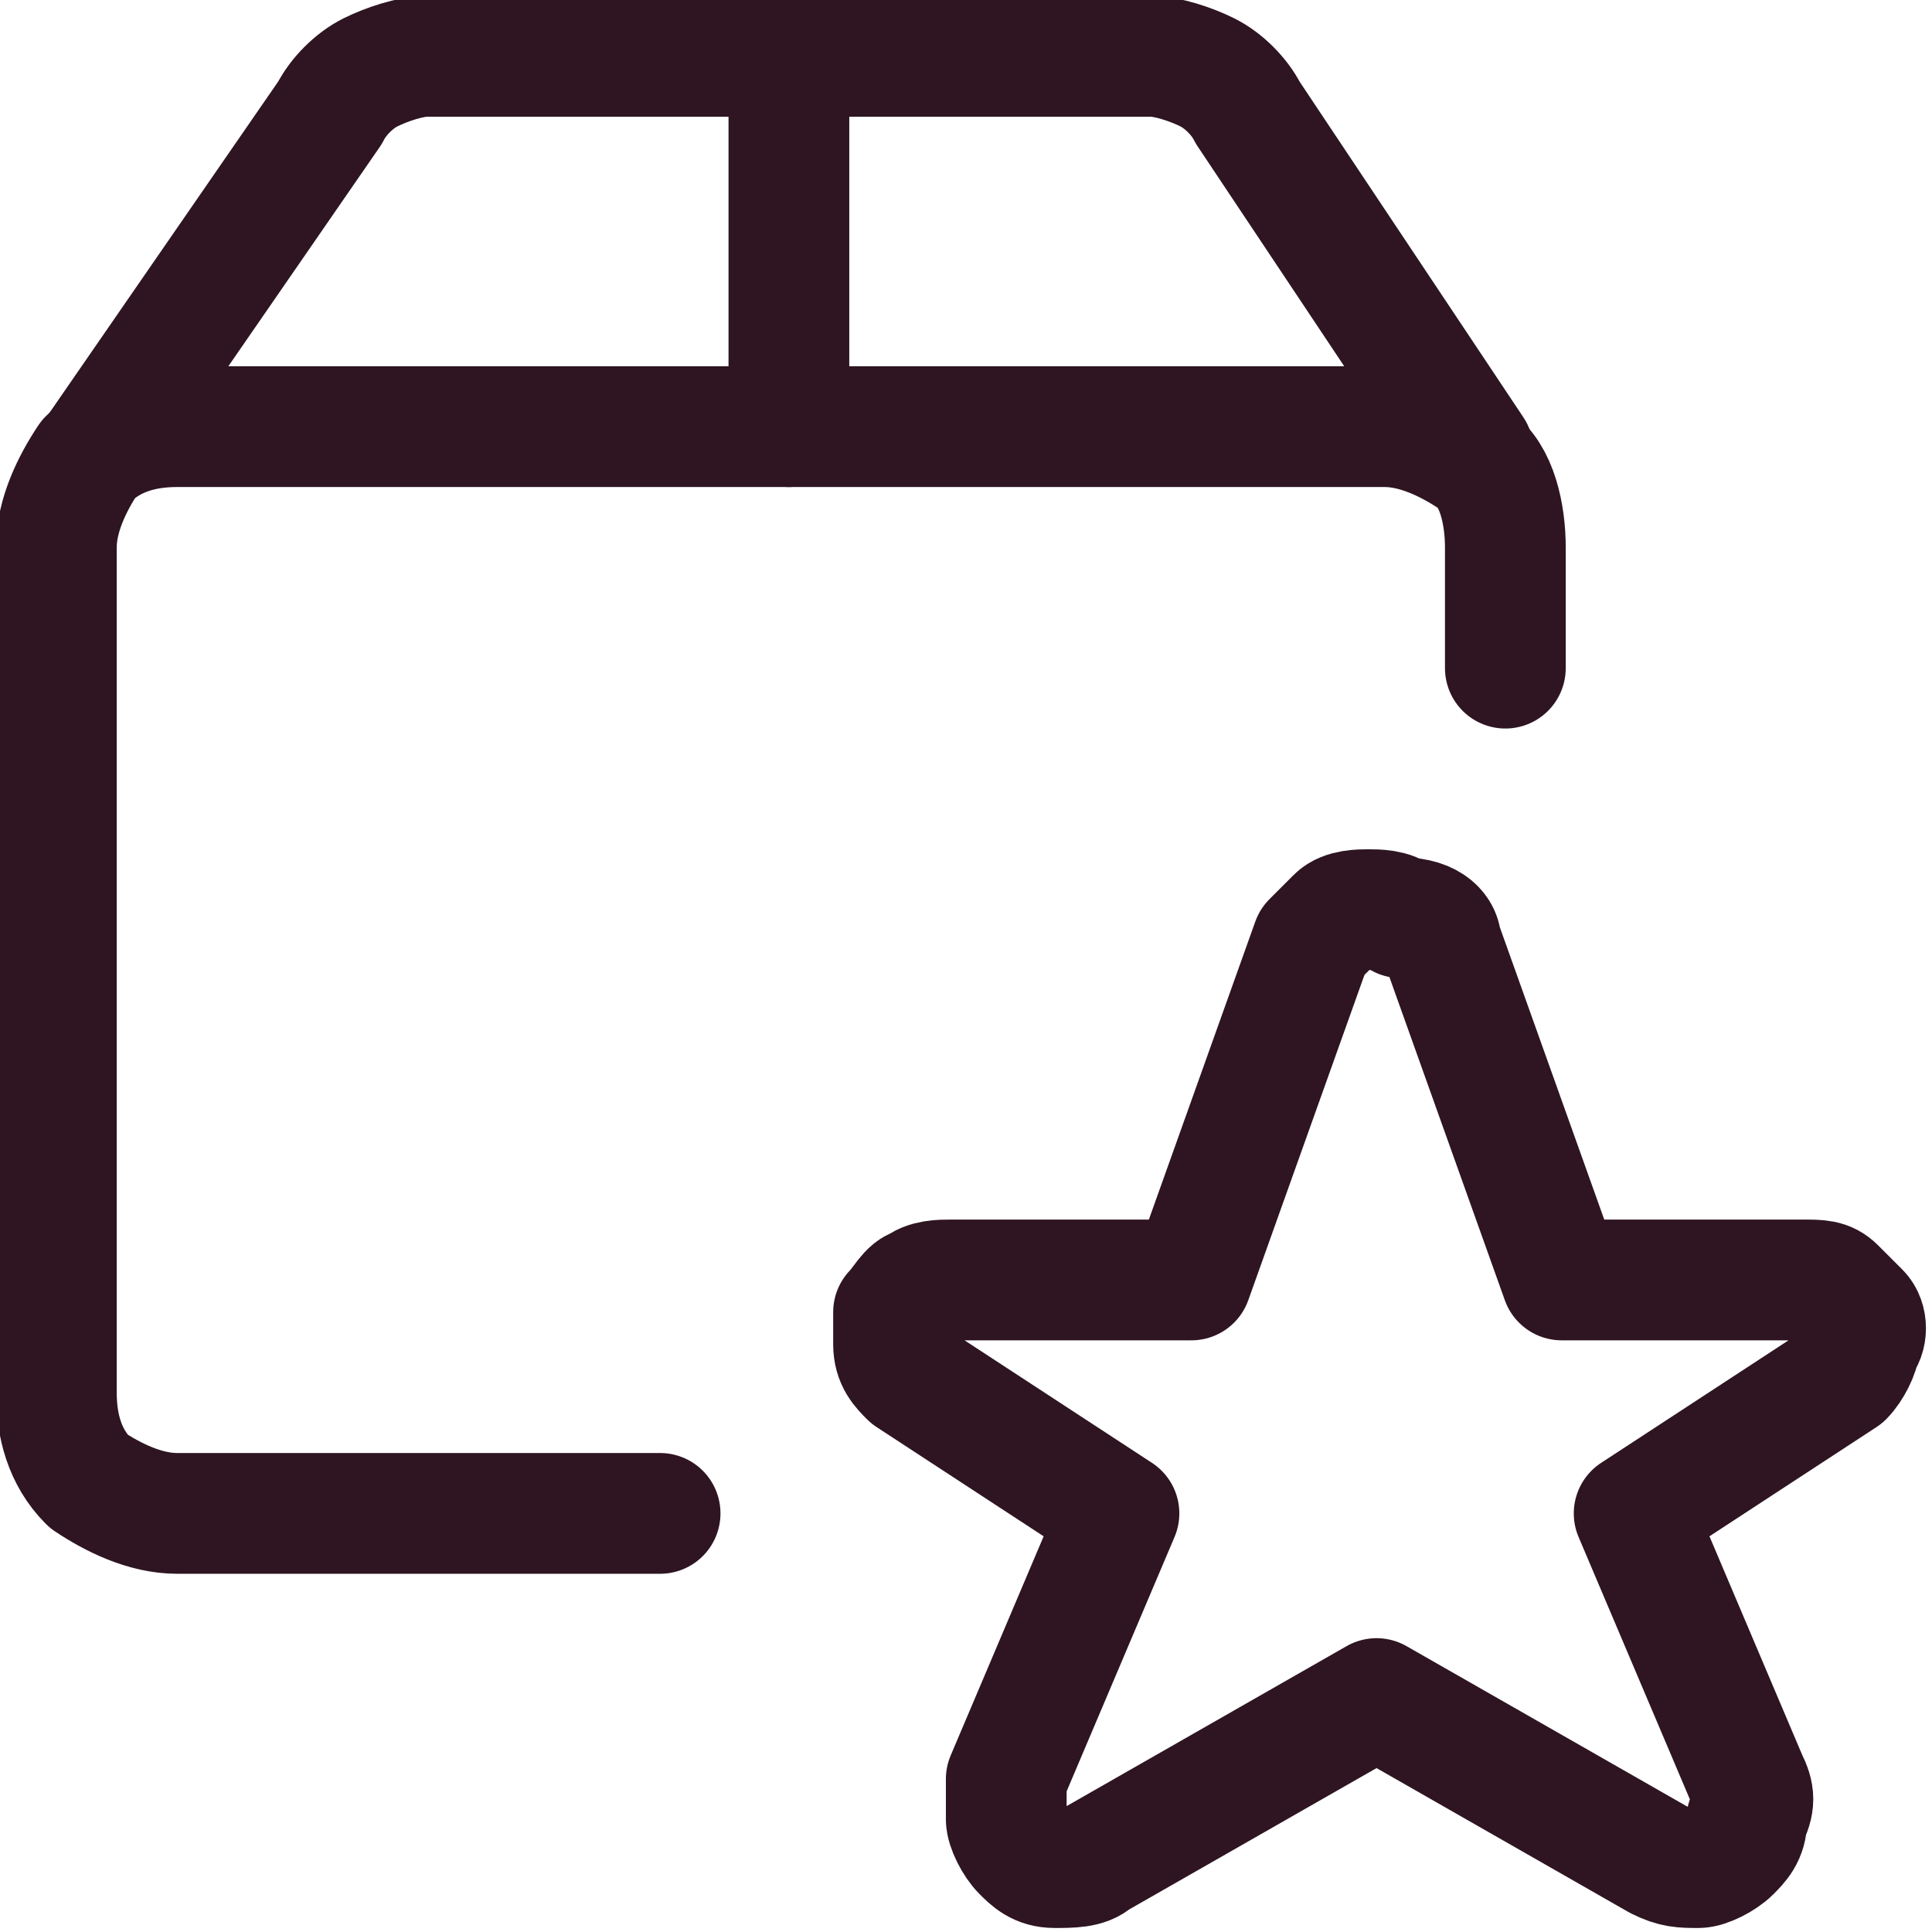
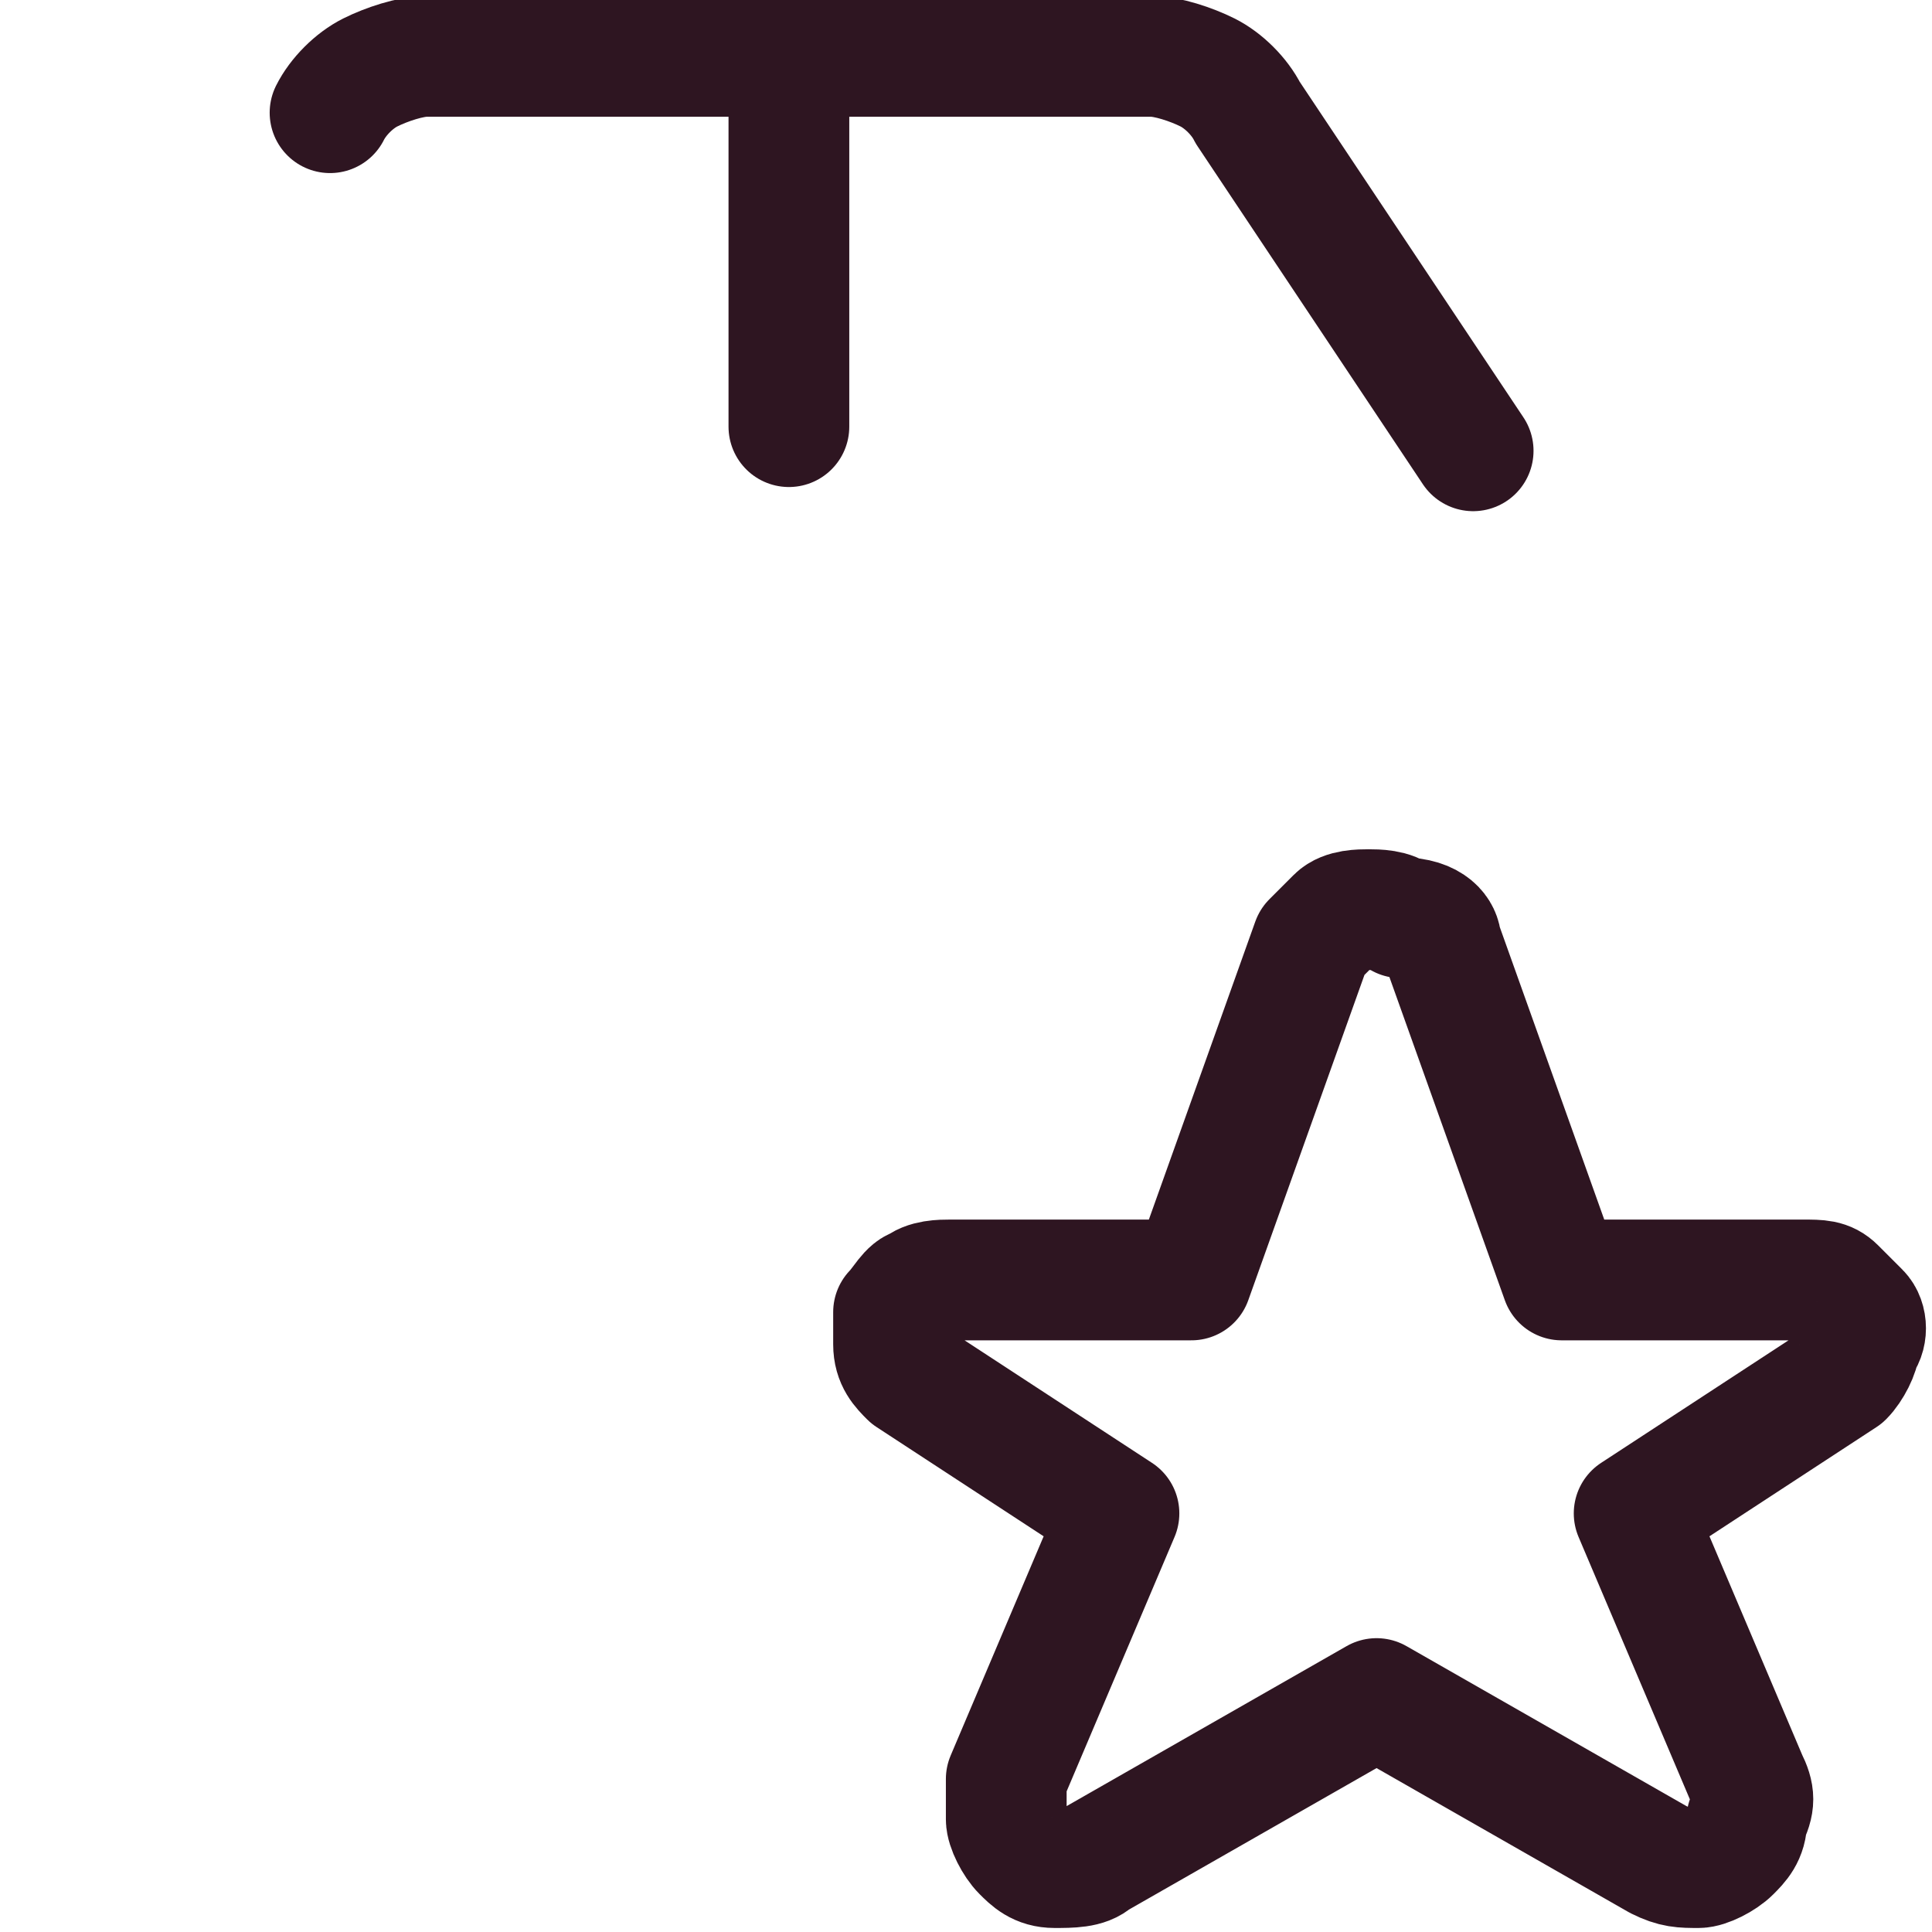
<svg xmlns="http://www.w3.org/2000/svg" version="1.1" id="Shipment-Star--Streamline-Ultimate.svg" x="0px" y="0px" viewBox="0 0 24 24" style="enable-background:new 0 0 24 24;">
  <style type="text/css">
	.st0{fill:none;stroke:#2E1521;stroke-width:1.5;stroke-linecap:round;stroke-linejoin:round;}
</style>
  <path class="st0" d="M17.9,11.7l1.5,4.2h3c0.2,0,0.3,0,0.4,0.1c0.1,0.1,0.2,0.2,0.3,0.3c0.1,0.1,0.1,0.3,0,0.4&#10; c0,0.1-0.1,0.3-0.2,0.4l-2.6,1.7l1.4,3.3c0.1,0.2,0.1,0.3,0,0.5c0,0.2-0.1,0.3-0.2,0.4c-0.1,0.1-0.3,0.2-0.4,0.2&#10; c-0.2,0-0.3,0-0.5-0.1l-3.5-2l-3.5,2c-0.1,0.1-0.3,0.1-0.5,0.1c-0.2,0-0.3-0.1-0.4-0.2c-0.1-0.1-0.2-0.3-0.2-0.4c0-0.2,0-0.3,0-0.5&#10; l1.4-3.3l-2.6-1.7c-0.1-0.1-0.2-0.2-0.2-0.4s0-0.3,0-0.4c0.1-0.1,0.2-0.3,0.3-0.3c0.1-0.1,0.3-0.1,0.4-0.1h3l1.5-4.2&#10; c0.1-0.1,0.2-0.2,0.3-0.3c0.1-0.1,0.3-0.1,0.4-0.1c0.1,0,0.3,0,0.4,0.1C17.8,11.4,17.9,11.6,17.9,11.7z" />
-   <path class="st0" d="M8.2,18.8h-6c-0.4,0-0.8-0.2-1.1-0.4c-0.3-0.3-0.4-0.7-0.4-1.1V6.8c0-0.4,0.2-0.8,0.4-1.1&#10; c0.3-0.3,0.7-0.4,1.1-0.4h15c0.4,0,0.8,0.2,1.1,0.4s0.4,0.7,0.4,1.1v1.5" />
-   <path class="st0" d="M18.3,5.6l-2.8-4.2c-0.1-0.2-0.3-0.4-0.5-0.5c-0.2-0.1-0.5-0.2-0.7-0.2H5.3c-0.2,0-0.5,0.1-0.7,0.2&#10; C4.4,1,4.2,1.2,4.1,1.4L1.2,5.6" />
+   <path class="st0" d="M18.3,5.6l-2.8-4.2c-0.1-0.2-0.3-0.4-0.5-0.5c-0.2-0.1-0.5-0.2-0.7-0.2H5.3c-0.2,0-0.5,0.1-0.7,0.2&#10; C4.4,1,4.2,1.2,4.1,1.4" />
  <path class="st0" d="M9.8,0.8v4.5" />
</svg>